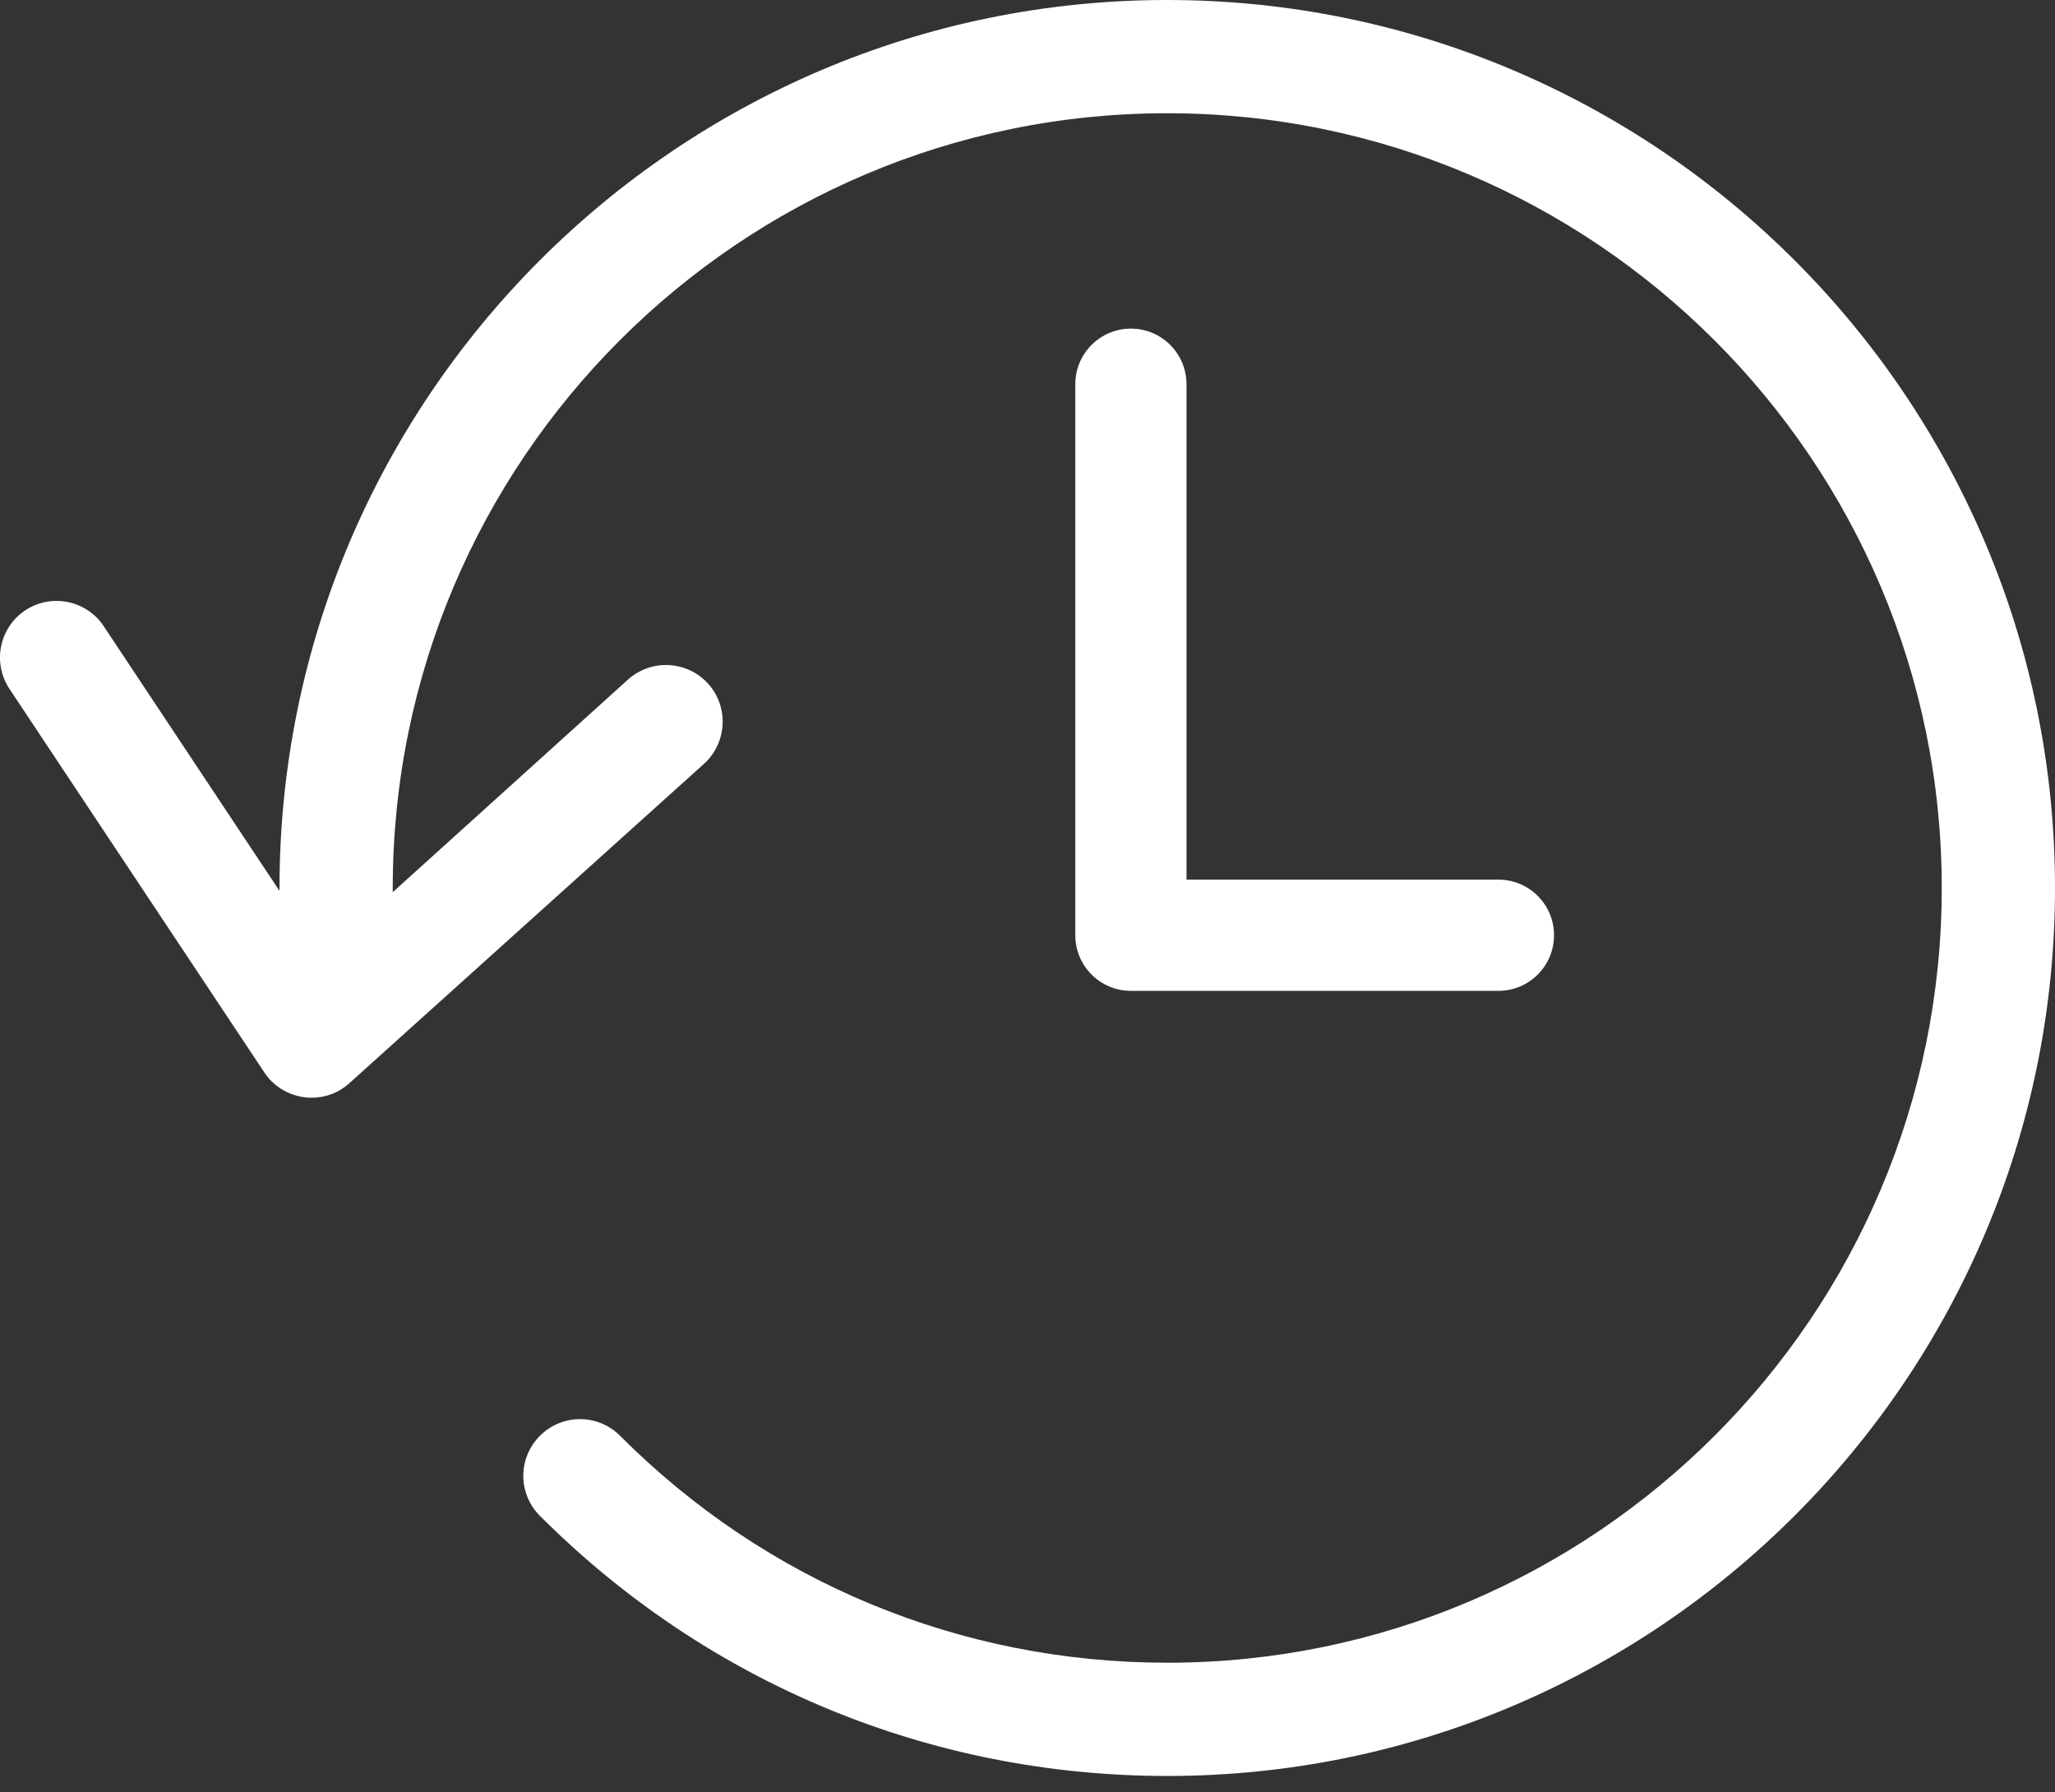
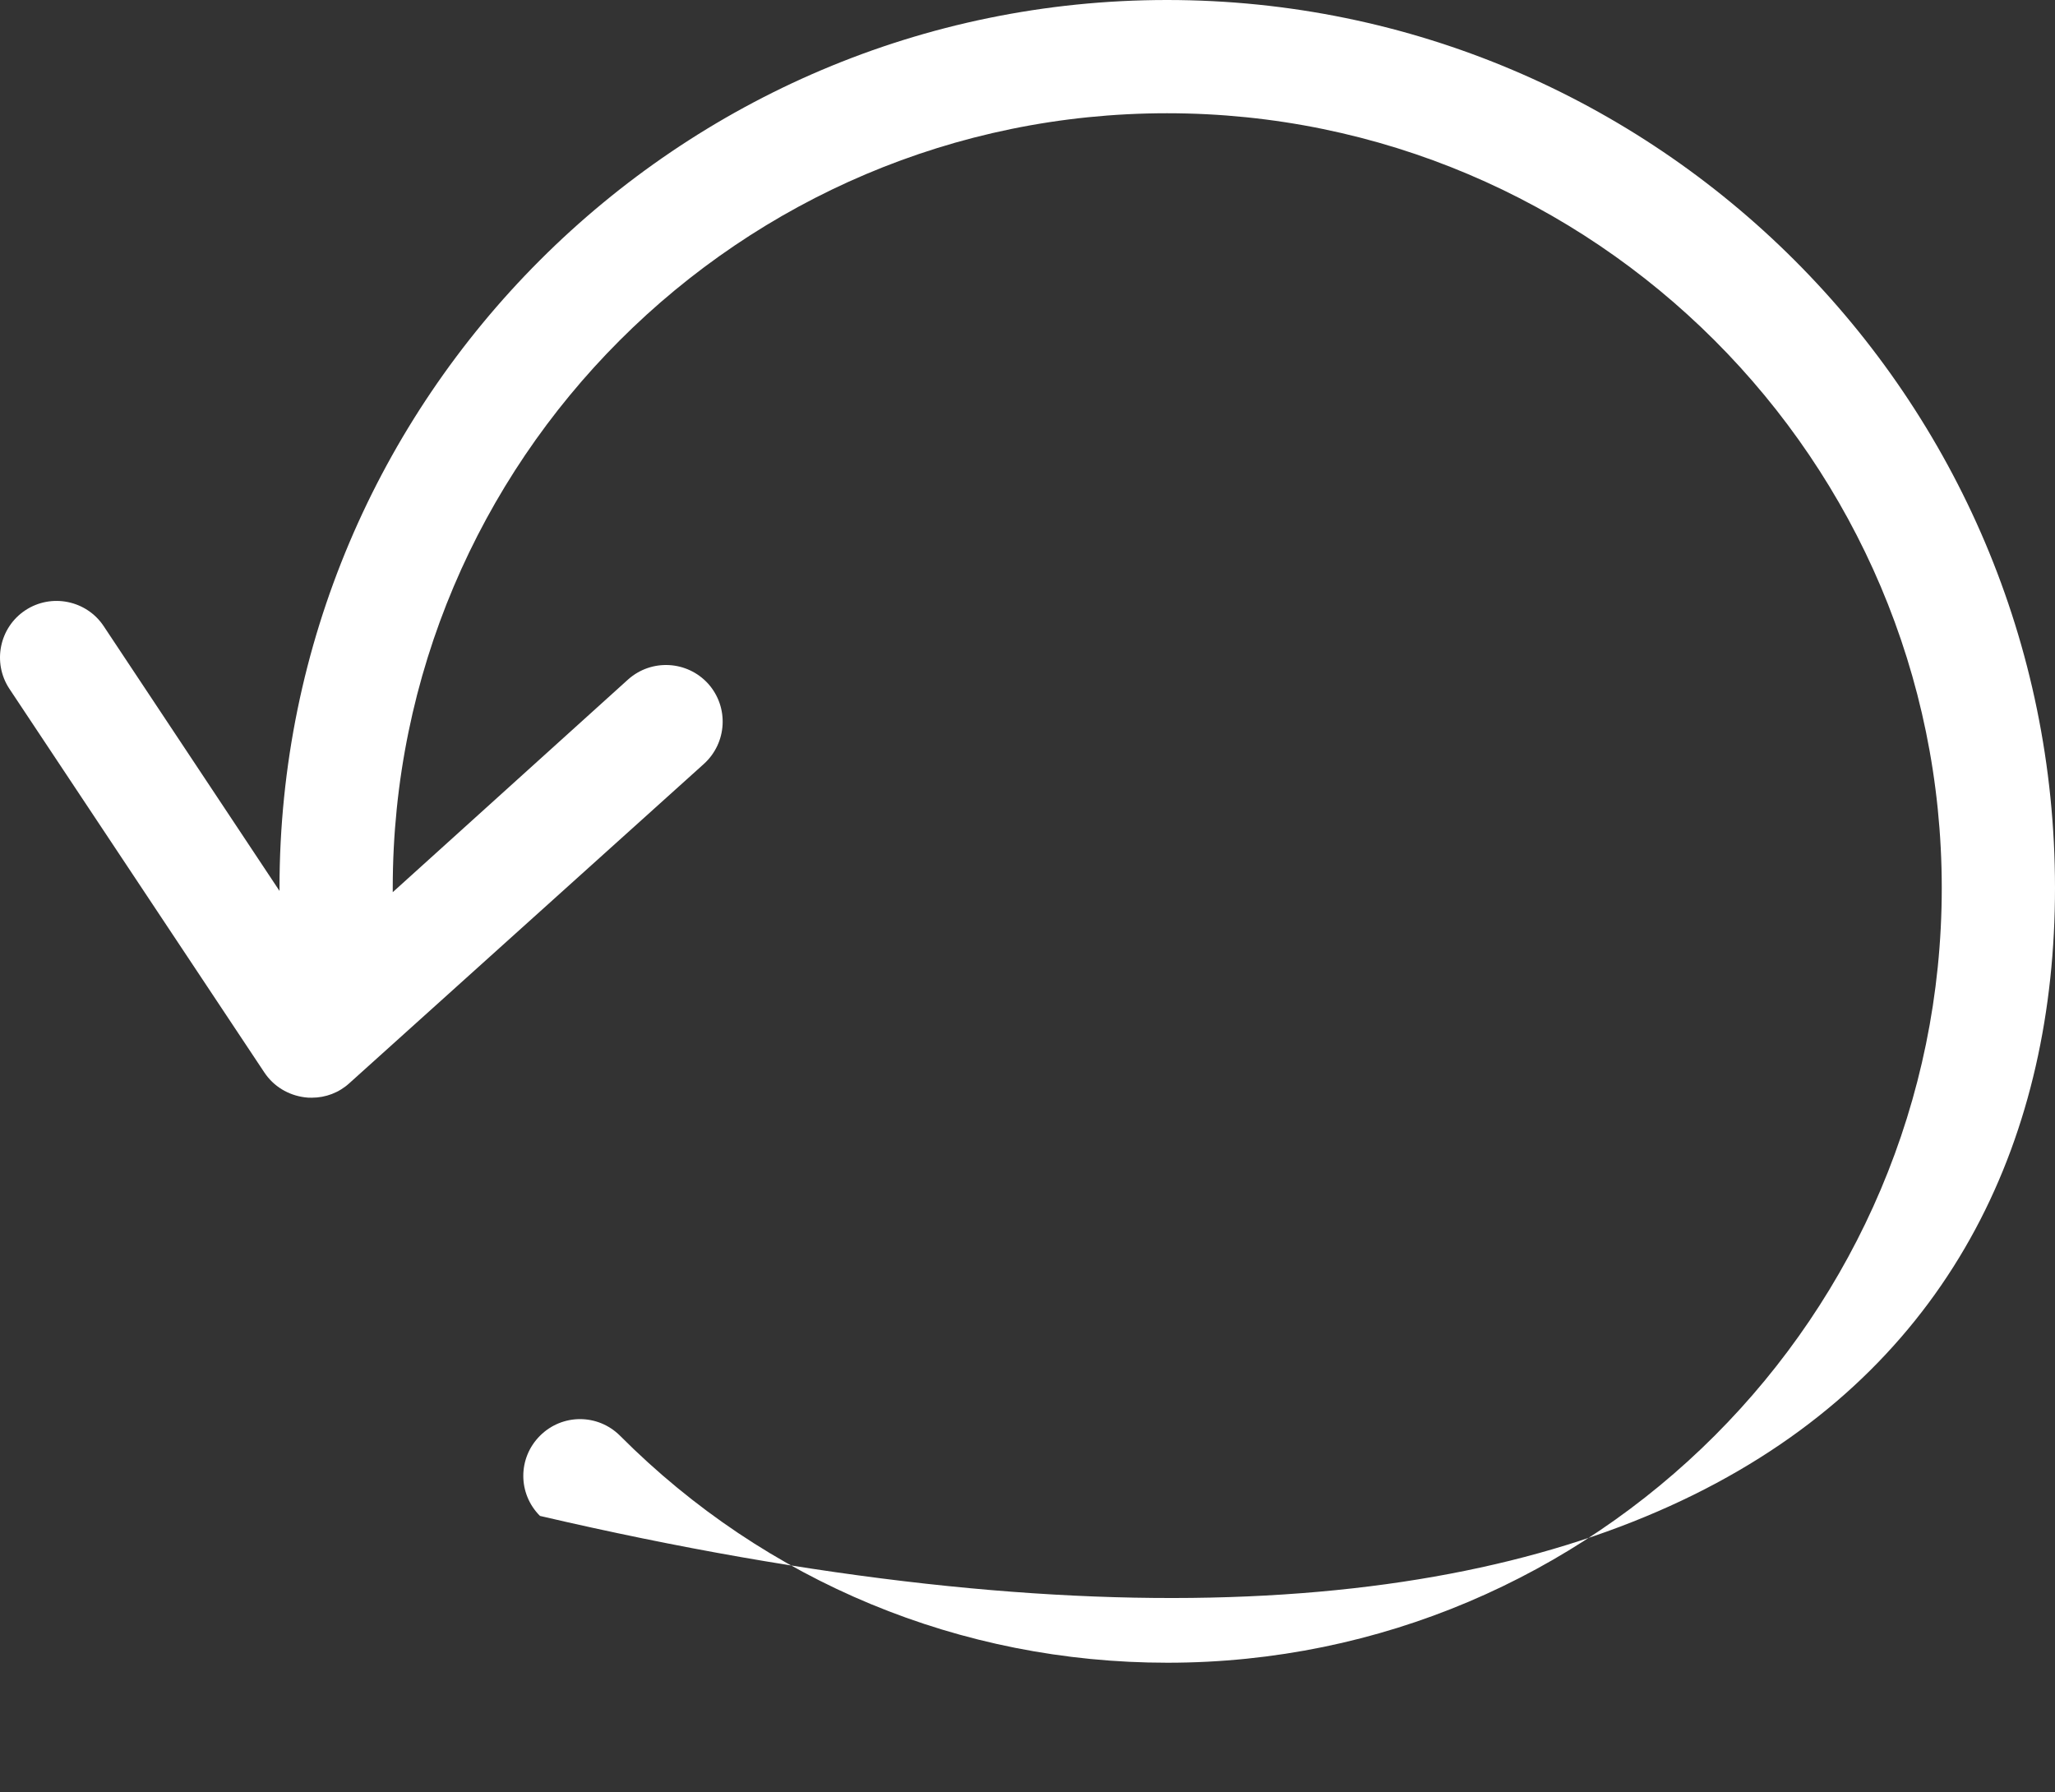
<svg xmlns="http://www.w3.org/2000/svg" width="86" height="75" viewBox="0 0 86 75" fill="none">
  <rect x="0" y="0" width="86" height="75" fill="#333333" stroke="none" />
-   <path fill-rule="evenodd" clip-rule="evenodd" d="M47.327 13.752C48.612 13.752 49.654 14.794 49.654 16.079V36.811H62.708C63.993 36.811 65.035 37.853 65.035 39.138C65.035 40.423 63.993 41.465 62.708 41.465H47.327C46.042 41.465 45 40.423 45 39.138V16.079C45 14.794 46.042 13.752 47.327 13.752Z" fill="white" />
-   <path d="M48.84 0C28.355 0 11.697 16.676 11.697 37.16V37.283L4.342 26.207C3.622 25.119 2.148 24.82 1.059 25.54C-0.029 26.26 -0.327 27.734 0.392 28.823L11.065 44.884C11.451 45.463 12.065 45.832 12.75 45.92C12.855 45.937 12.943 45.937 13.048 45.937C13.627 45.937 14.189 45.727 14.628 45.323L29.461 31.965C30.426 31.087 30.514 29.595 29.636 28.612C28.759 27.646 27.267 27.559 26.284 28.436L16.436 37.336V37.16C16.436 19.274 30.97 4.739 48.84 4.739C66.709 4.739 81.261 19.274 81.261 37.16C81.261 55.047 66.726 69.582 48.857 69.582C40.203 69.582 32.059 66.211 25.95 60.085C25.02 59.155 23.528 59.155 22.597 60.085C21.667 61.016 21.667 62.508 22.597 63.438C29.619 70.459 38.94 74.321 48.857 74.321C69.324 74.321 86 57.663 86 37.16C86 16.658 69.324 0 48.84 0Z" fill="white" />
+   <path d="M48.84 0C28.355 0 11.697 16.676 11.697 37.16V37.283L4.342 26.207C3.622 25.119 2.148 24.82 1.059 25.54C-0.029 26.26 -0.327 27.734 0.392 28.823L11.065 44.884C11.451 45.463 12.065 45.832 12.75 45.92C12.855 45.937 12.943 45.937 13.048 45.937C13.627 45.937 14.189 45.727 14.628 45.323L29.461 31.965C30.426 31.087 30.514 29.595 29.636 28.612C28.759 27.646 27.267 27.559 26.284 28.436L16.436 37.336V37.16C16.436 19.274 30.97 4.739 48.84 4.739C66.709 4.739 81.261 19.274 81.261 37.16C81.261 55.047 66.726 69.582 48.857 69.582C40.203 69.582 32.059 66.211 25.95 60.085C25.02 59.155 23.528 59.155 22.597 60.085C21.667 61.016 21.667 62.508 22.597 63.438C69.324 74.321 86 57.663 86 37.16C86 16.658 69.324 0 48.84 0Z" fill="white" />
</svg>